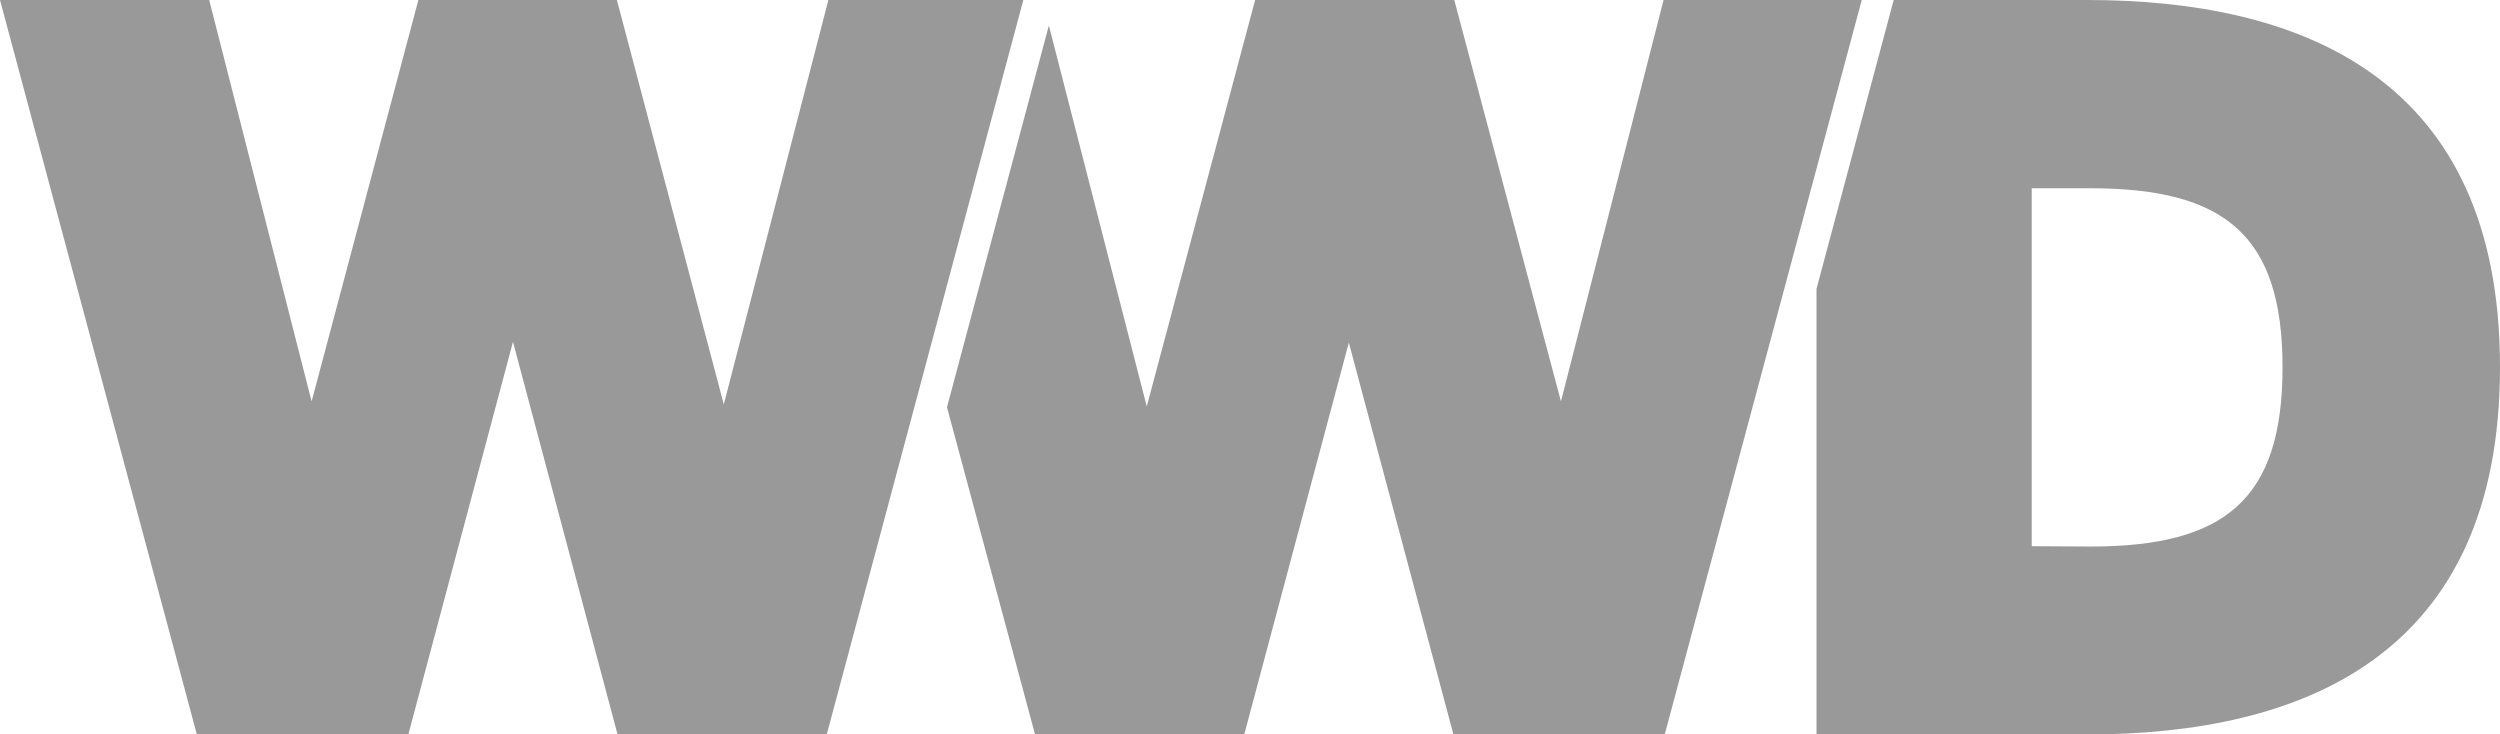
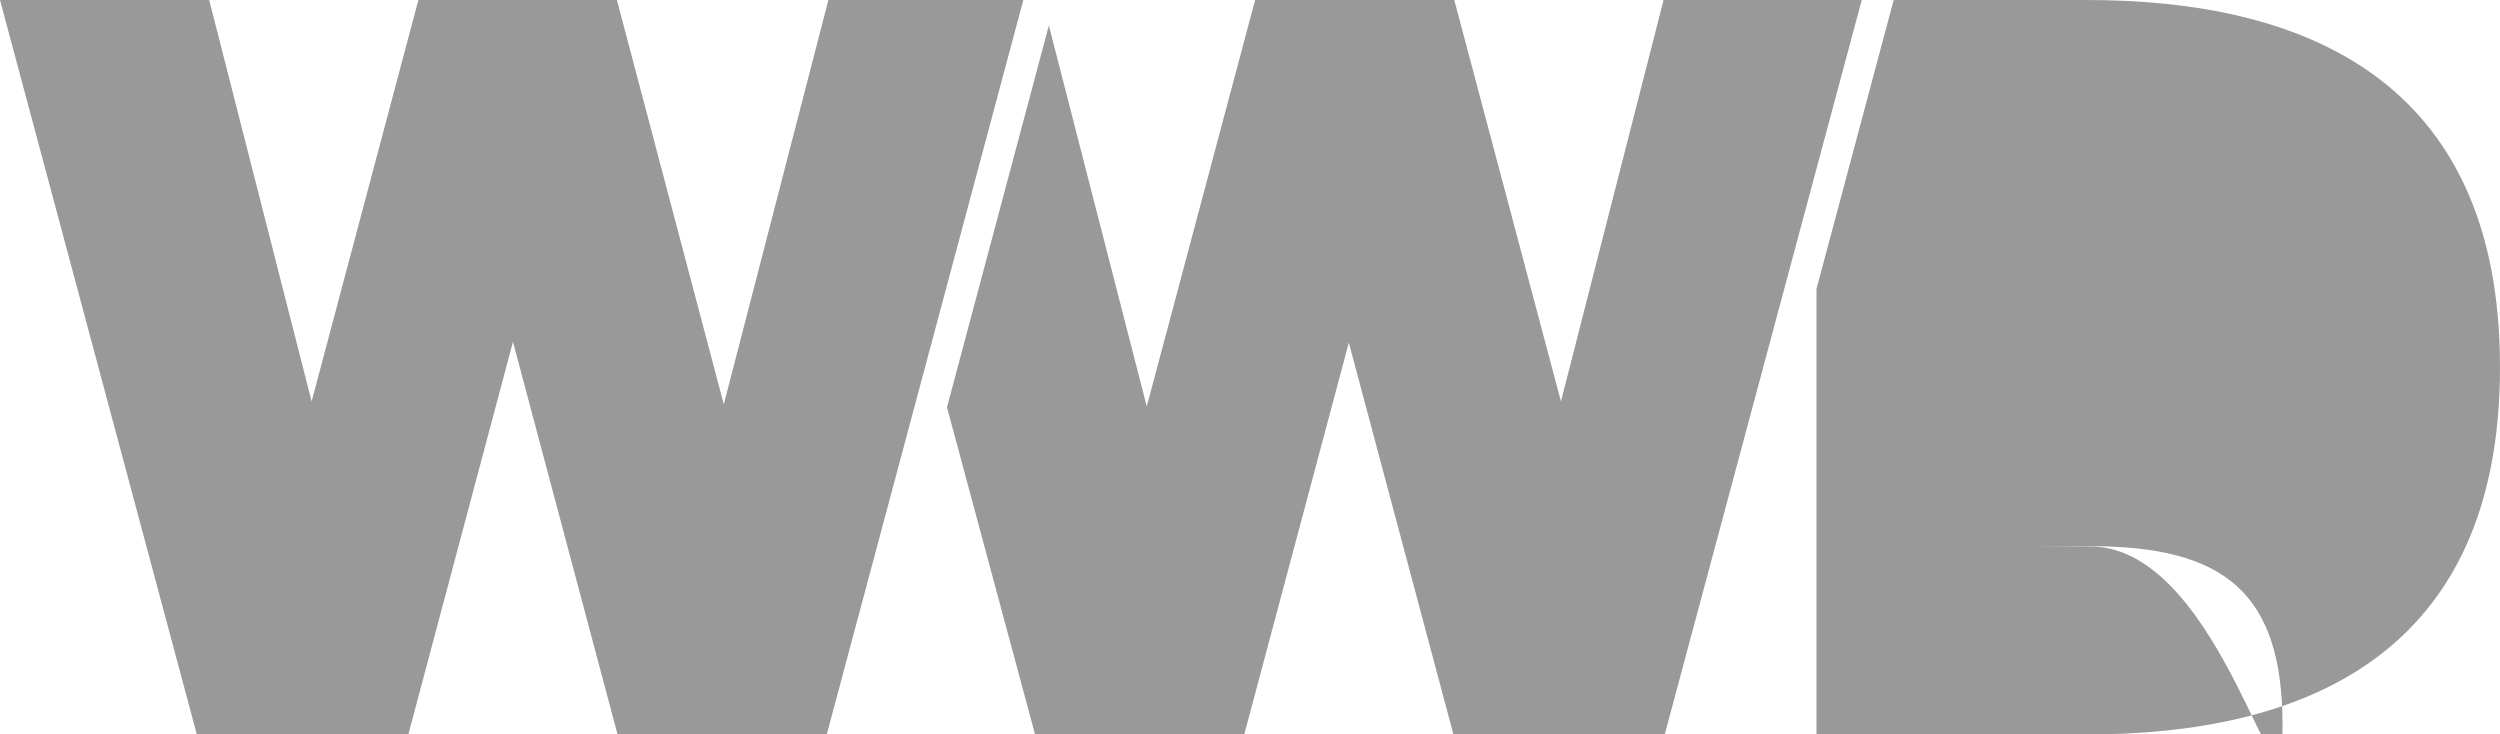
<svg xmlns="http://www.w3.org/2000/svg" width="104.294" height="30.64" viewBox="0 0 104.294 30.64">
  <g id="Layer_2" data-name="Layer 2" opacity="0.4">
-     <path id="Layer_1" data-name="Layer 1" d="M87.059,30.64c8.945,0,17.235-3.229,17.235-15.324S95.995,0,87.059,0H79l-3.22,12.052V30.64Zm-2.3-7.854V7.854h2.452c5.6,0,8.011,1.955,8.011,7.47S92.818,22.8,87.216,22.8ZM43.18,30.64h8.727L56.27,14.294,60.634,30.64h8.814L77.668,0H69.4L65.119,16.747,60.669,0H52.361L47.84,16.956,43.756,1.065l-4.25,15.926L43.18,30.64Zm-34.968,0h8.823L21.4,14.26l4.363,16.38h8.727L42.691,0H34.558L30.195,16.869,25.735,0H17.454L13,16.747,8.727,0H0L8.212,30.64Z" />
+     <path id="Layer_1" data-name="Layer 1" d="M87.059,30.64c8.945,0,17.235-3.229,17.235-15.324S95.995,0,87.059,0H79l-3.22,12.052V30.64Zm-2.3-7.854h2.452c5.6,0,8.011,1.955,8.011,7.47S92.818,22.8,87.216,22.8ZM43.18,30.64h8.727L56.27,14.294,60.634,30.64h8.814L77.668,0H69.4L65.119,16.747,60.669,0H52.361L47.84,16.956,43.756,1.065l-4.25,15.926L43.18,30.64Zm-34.968,0h8.823L21.4,14.26l4.363,16.38h8.727L42.691,0H34.558L30.195,16.869,25.735,0H17.454L13,16.747,8.727,0H0L8.212,30.64Z" />
  </g>
</svg>